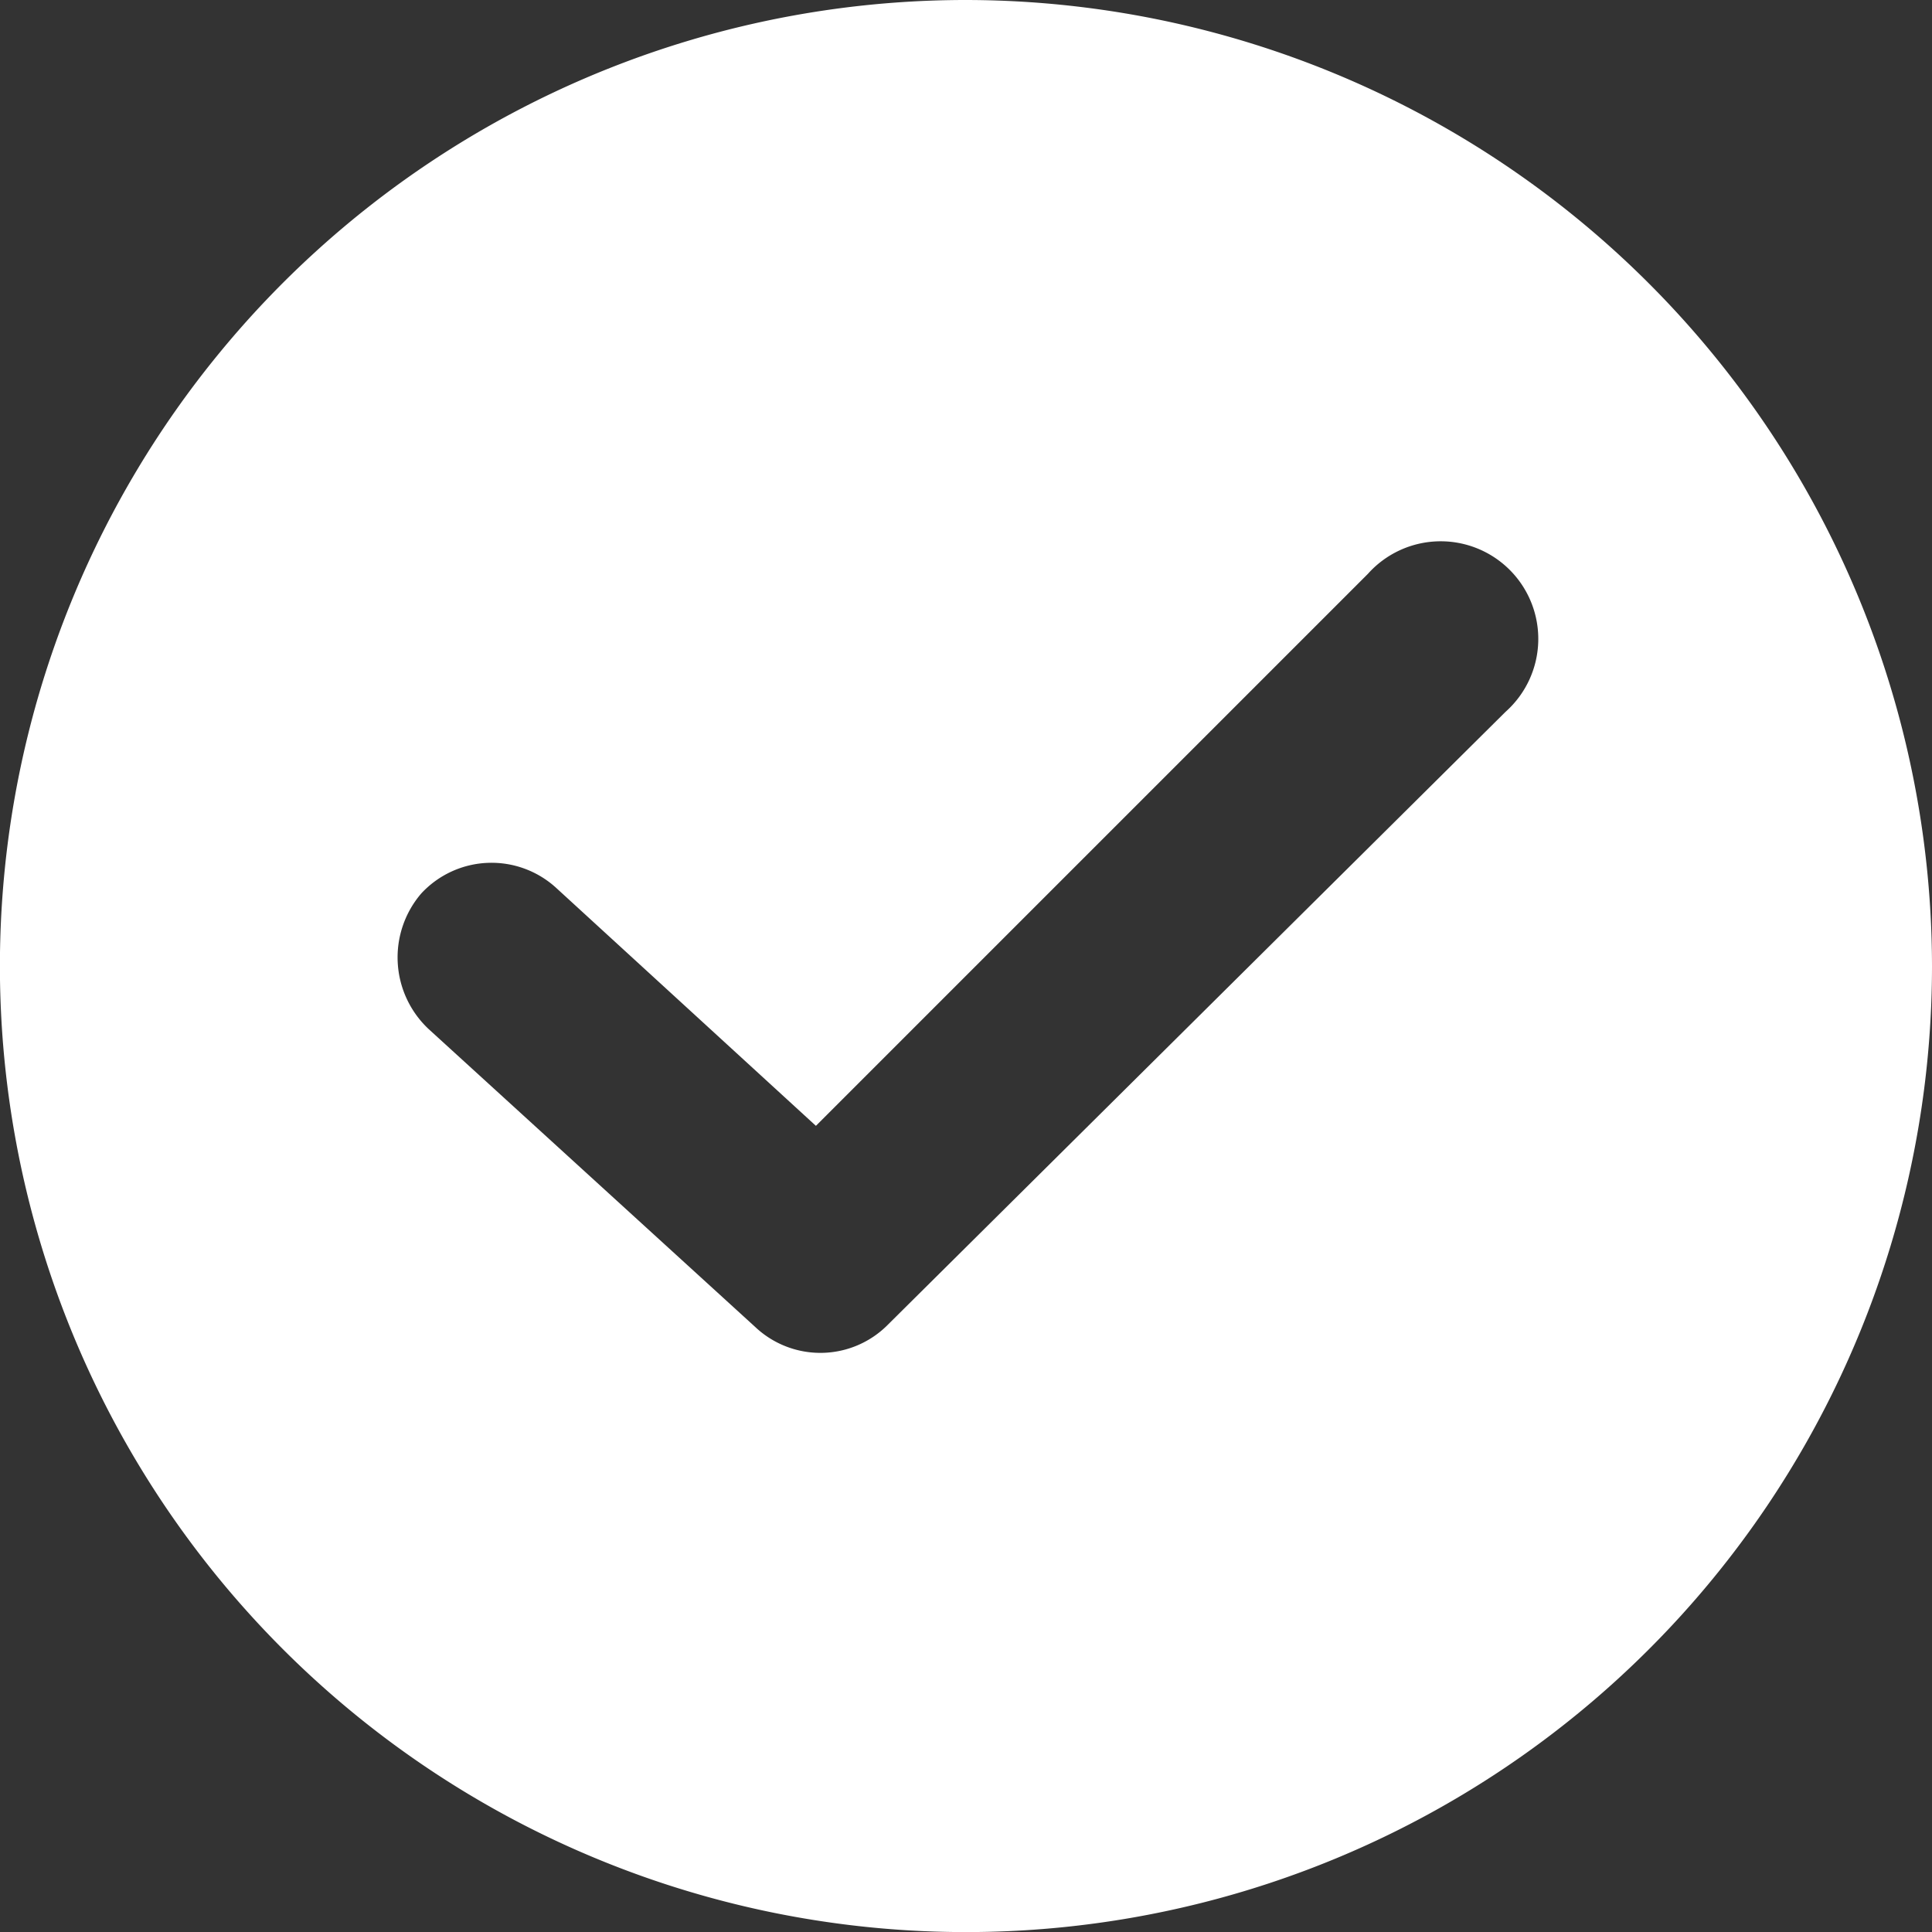
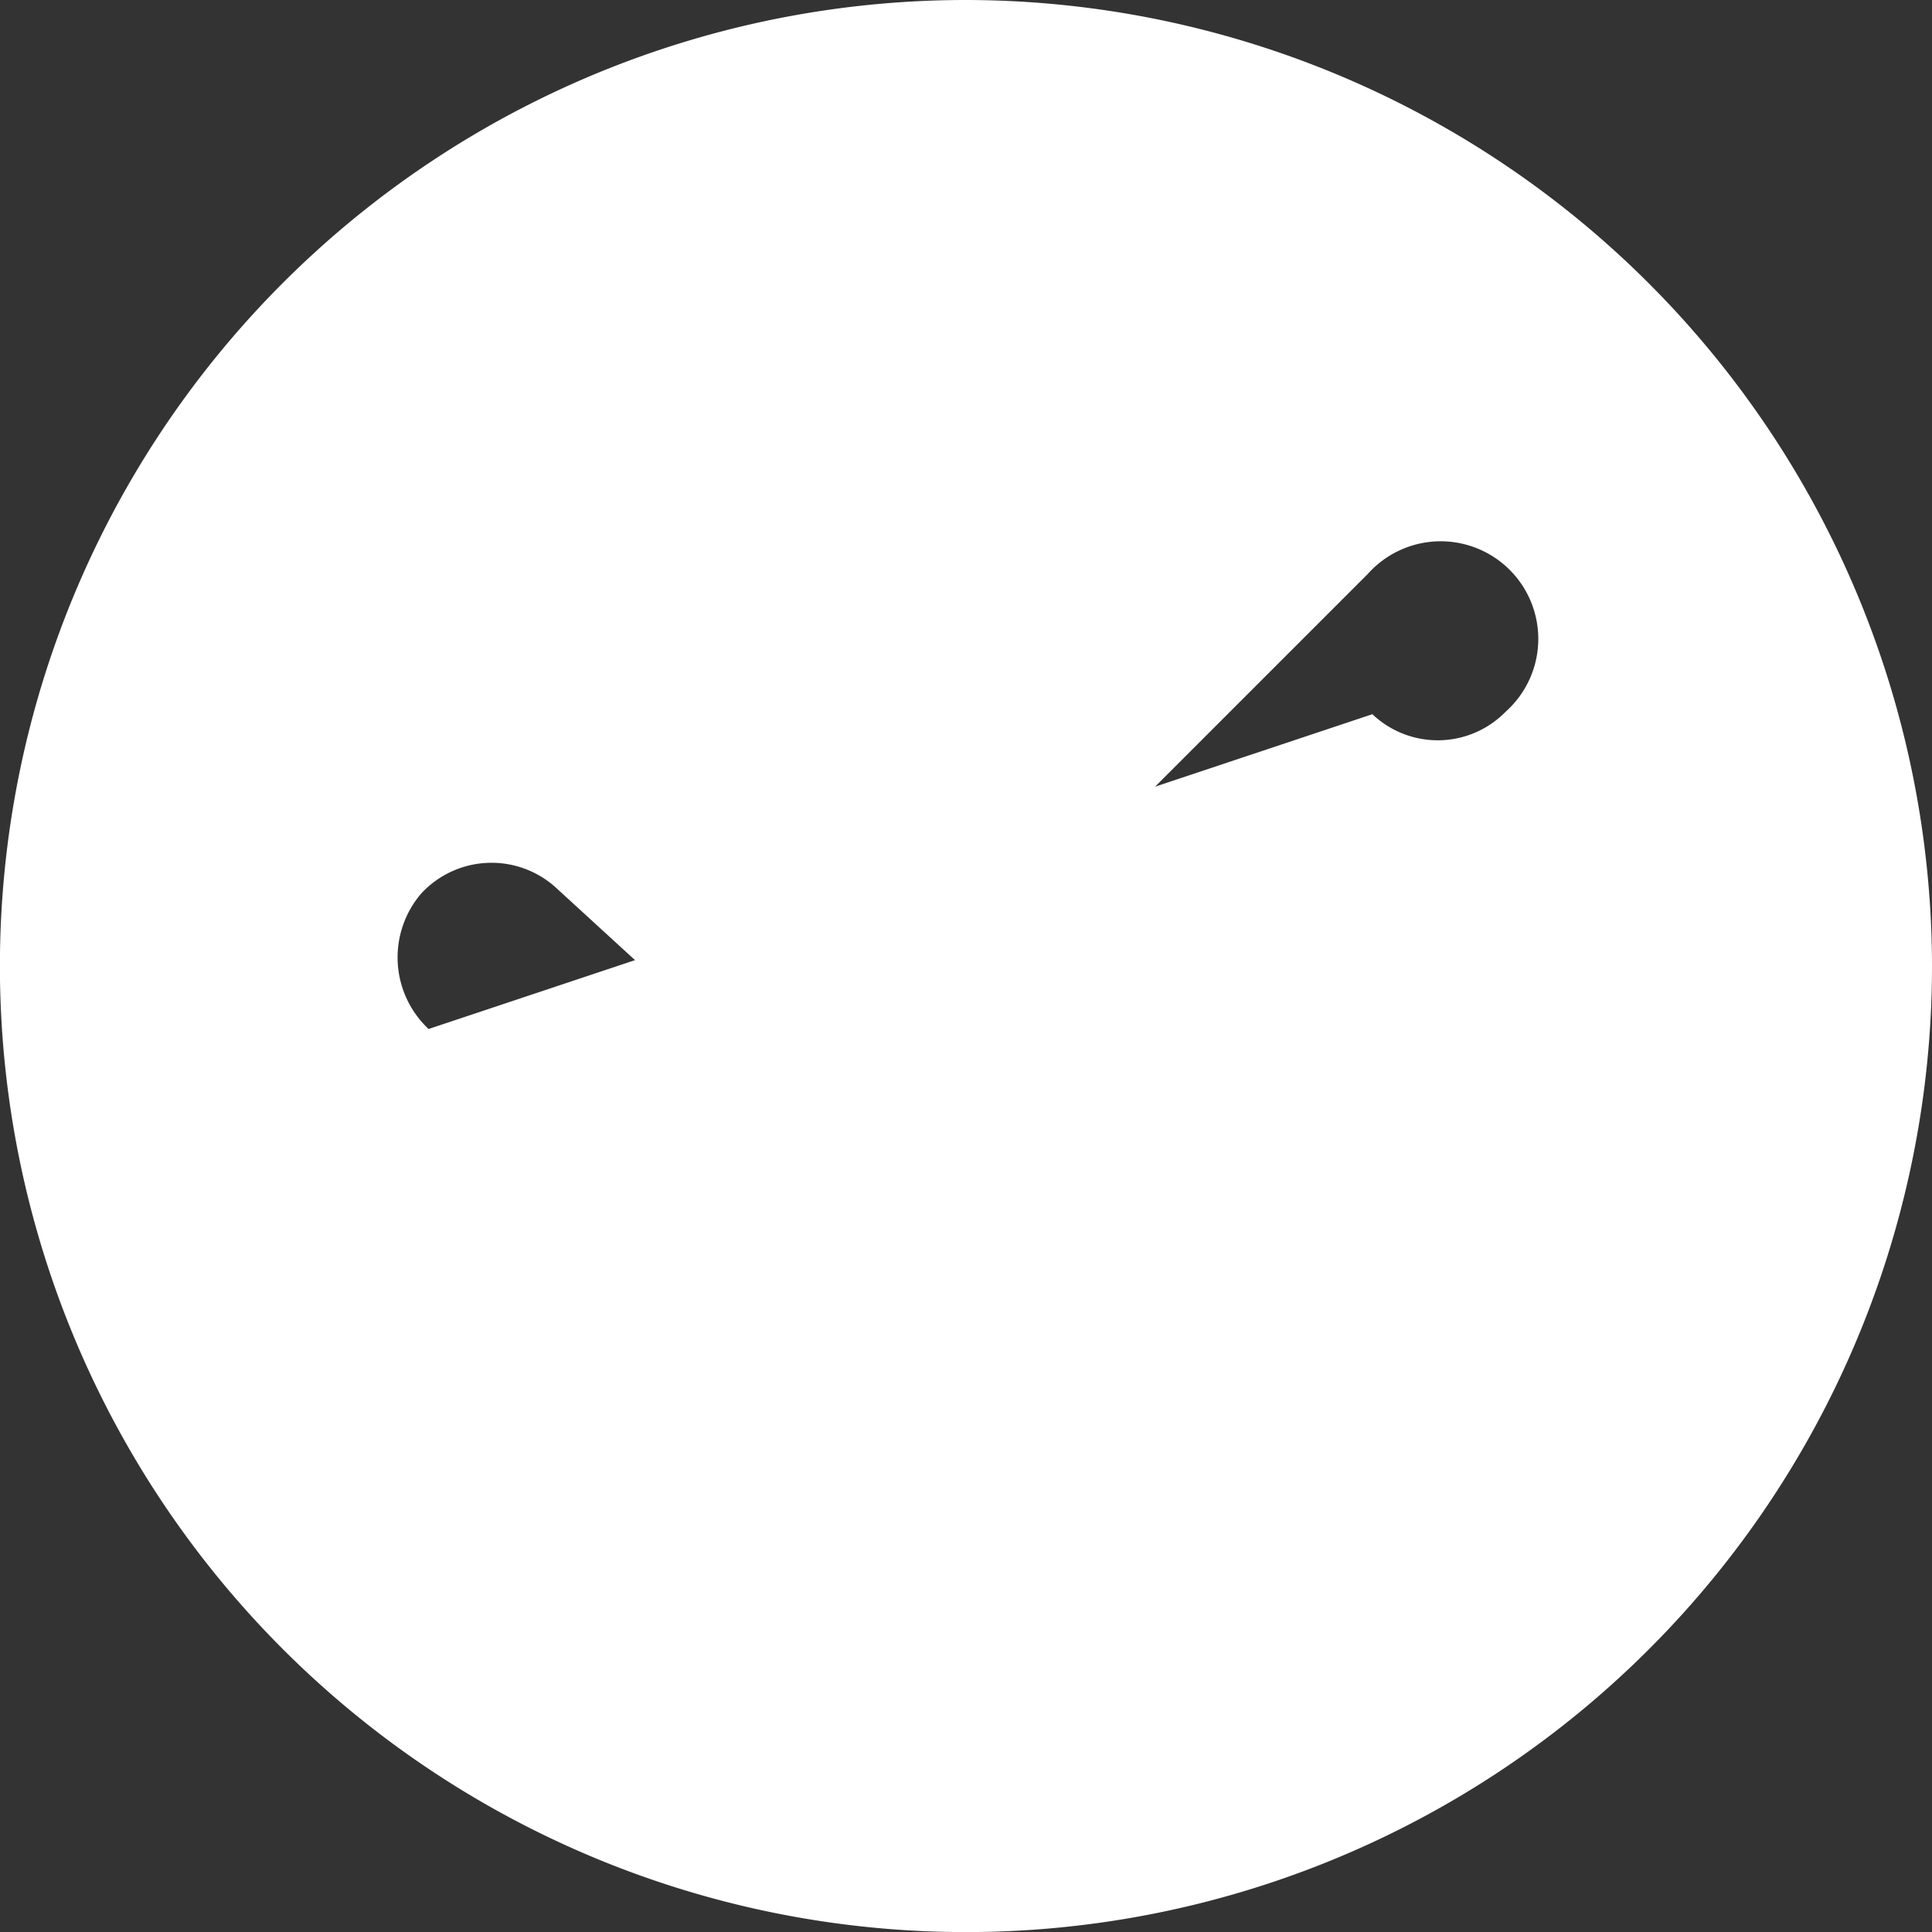
<svg xmlns="http://www.w3.org/2000/svg" id="checked" width="22.585" height="22.586" viewBox="0 0 22.585 22.586">
  <rect x="0" y="0" width="22.585" height="22.586" fill="#333333" stroke="none" />
  <g id="Group_5272" data-name="Group 5272">
-     <path id="Path_26450" data-name="Path 26450" d="M11.293,0A11.293,11.293,0,1,0,22.585,11.293,11.306,11.306,0,0,0,11.293,0ZM17.6,8.321l-7.217,7.161a1.11,1.11,0,0,1-1.557.028L5.01,12.029a1.148,1.148,0,0,1-.085-1.585,1.12,1.12,0,0,1,1.585-.057l3.028,2.774,6.453-6.453A1.141,1.141,0,1,1,17.6,8.321Z" fill="#fff" />
+     <path id="Path_26450" data-name="Path 26450" d="M11.293,0A11.293,11.293,0,1,0,22.585,11.293,11.306,11.306,0,0,0,11.293,0ZM17.6,8.321a1.11,1.11,0,0,1-1.557.028L5.01,12.029a1.148,1.148,0,0,1-.085-1.585,1.12,1.12,0,0,1,1.585-.057l3.028,2.774,6.453-6.453A1.141,1.141,0,1,1,17.6,8.321Z" fill="#fff" />
  </g>
</svg>